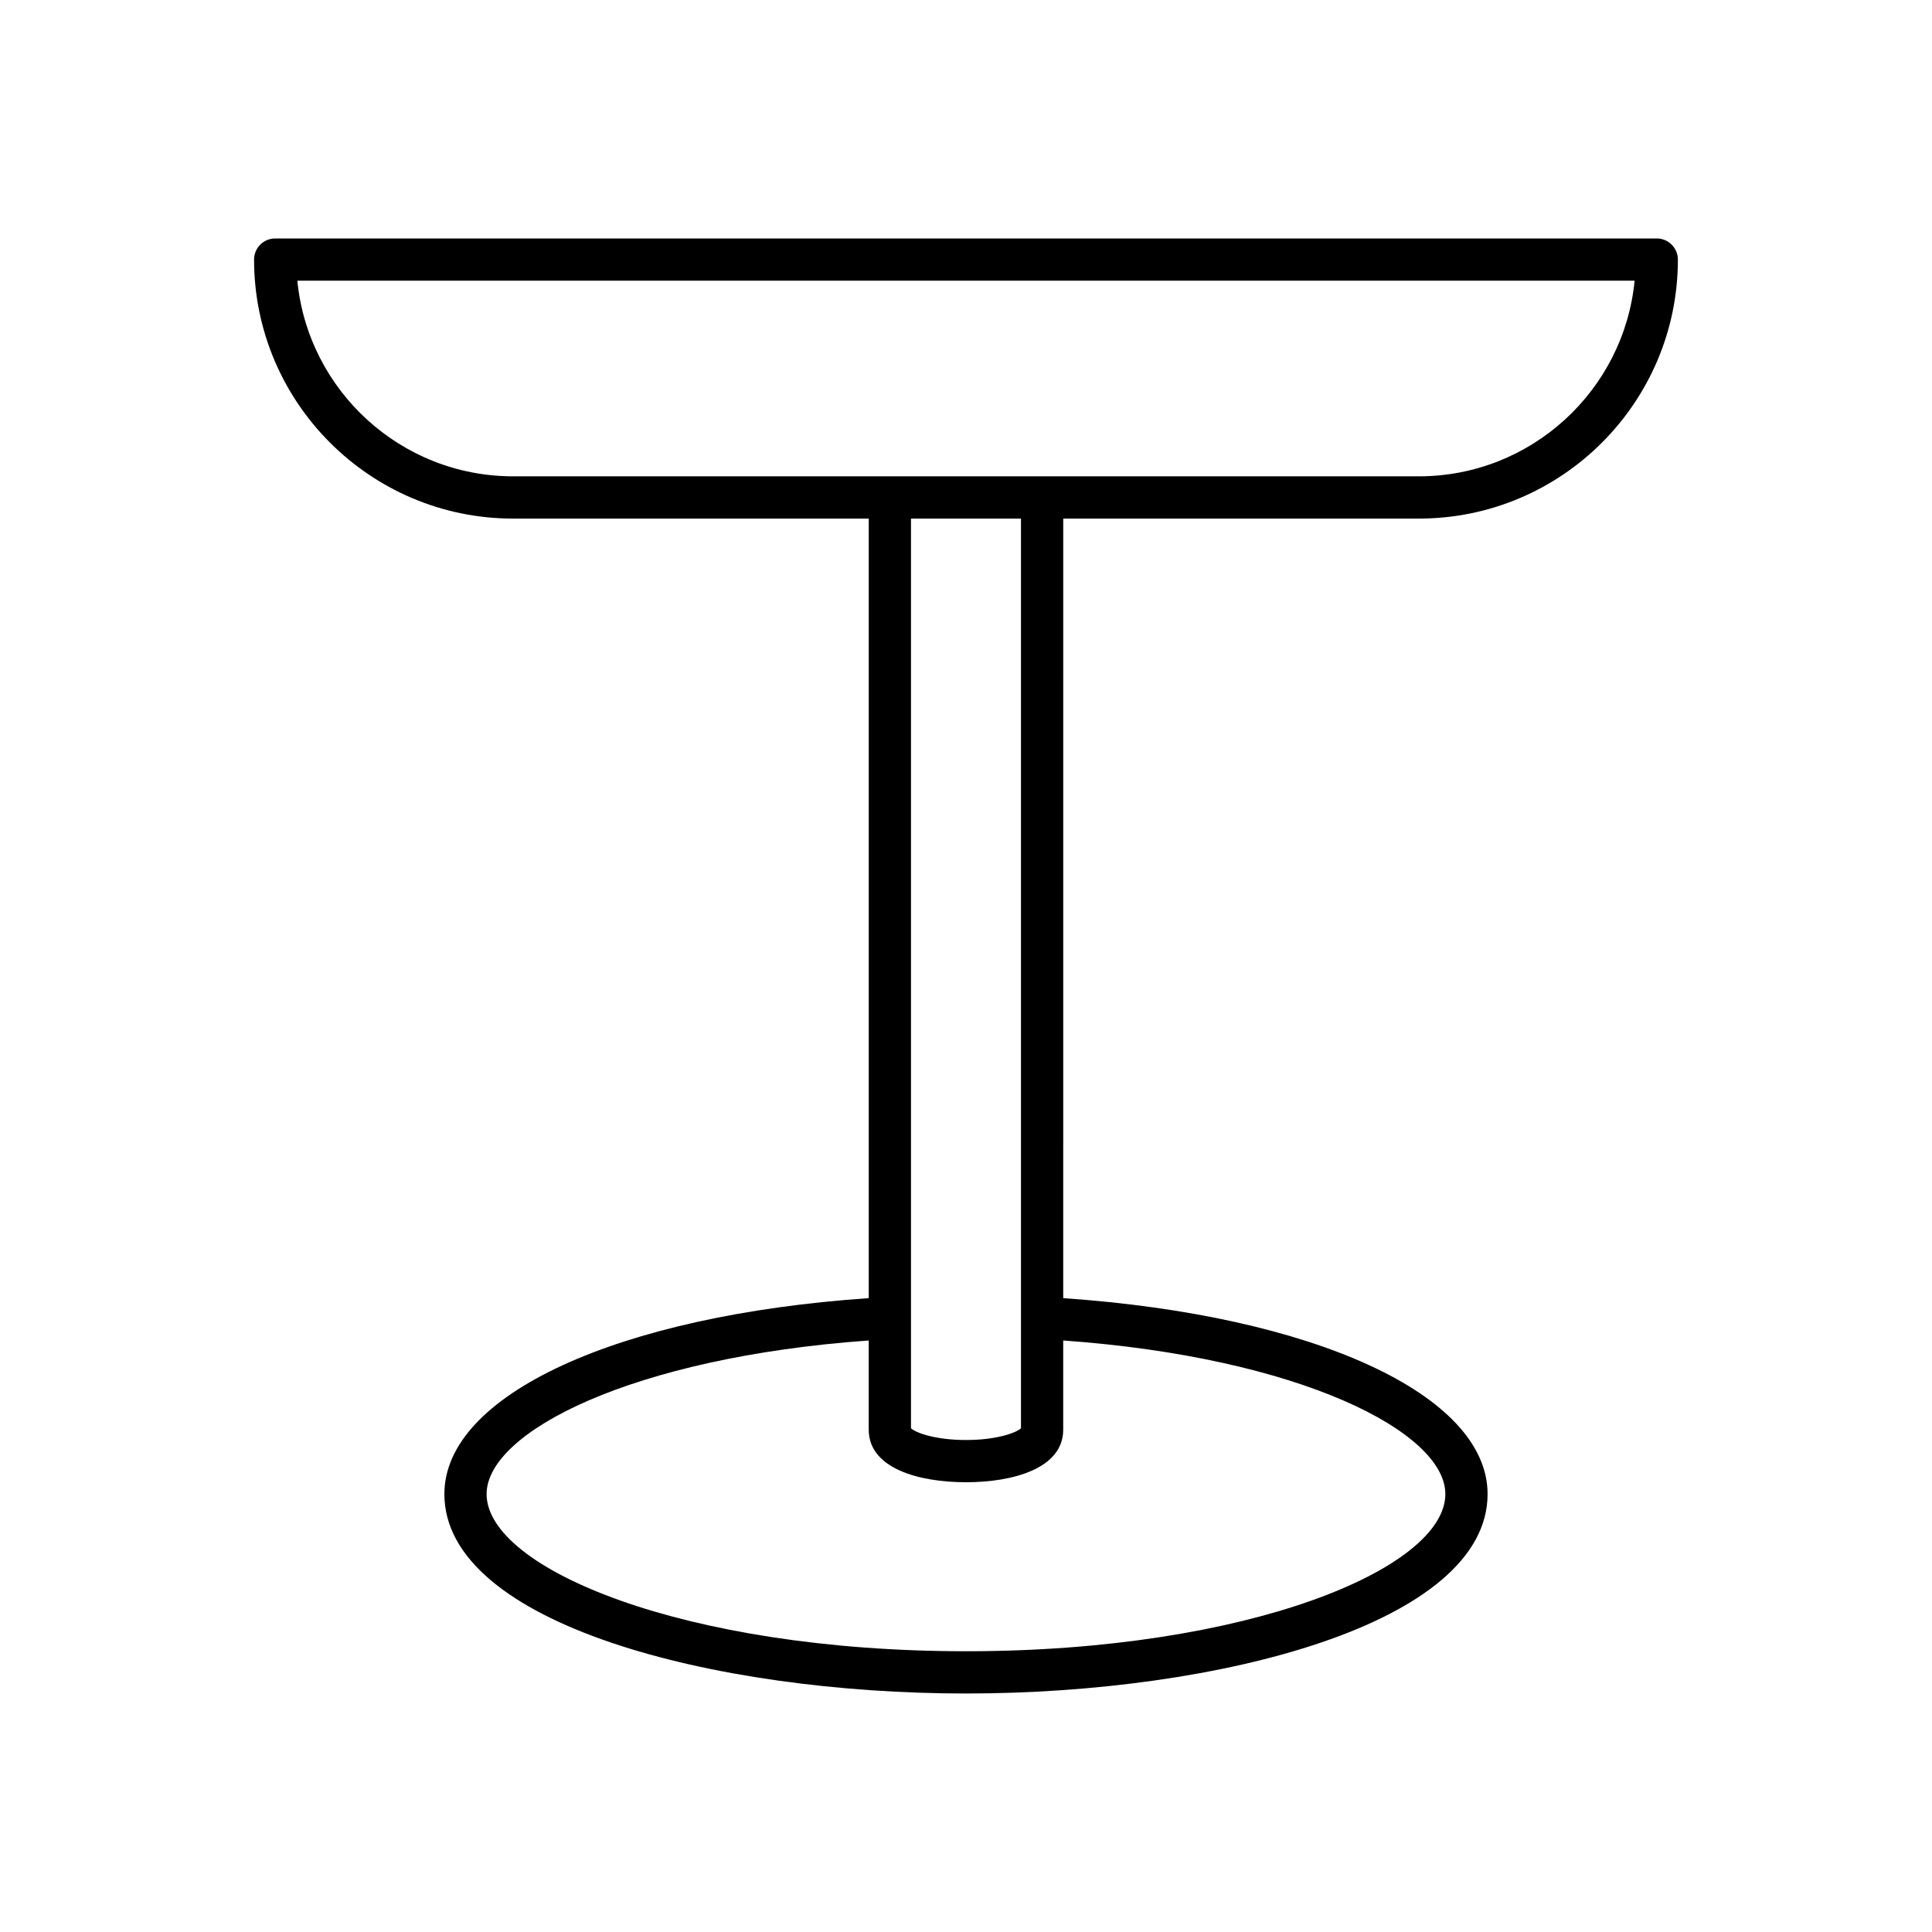
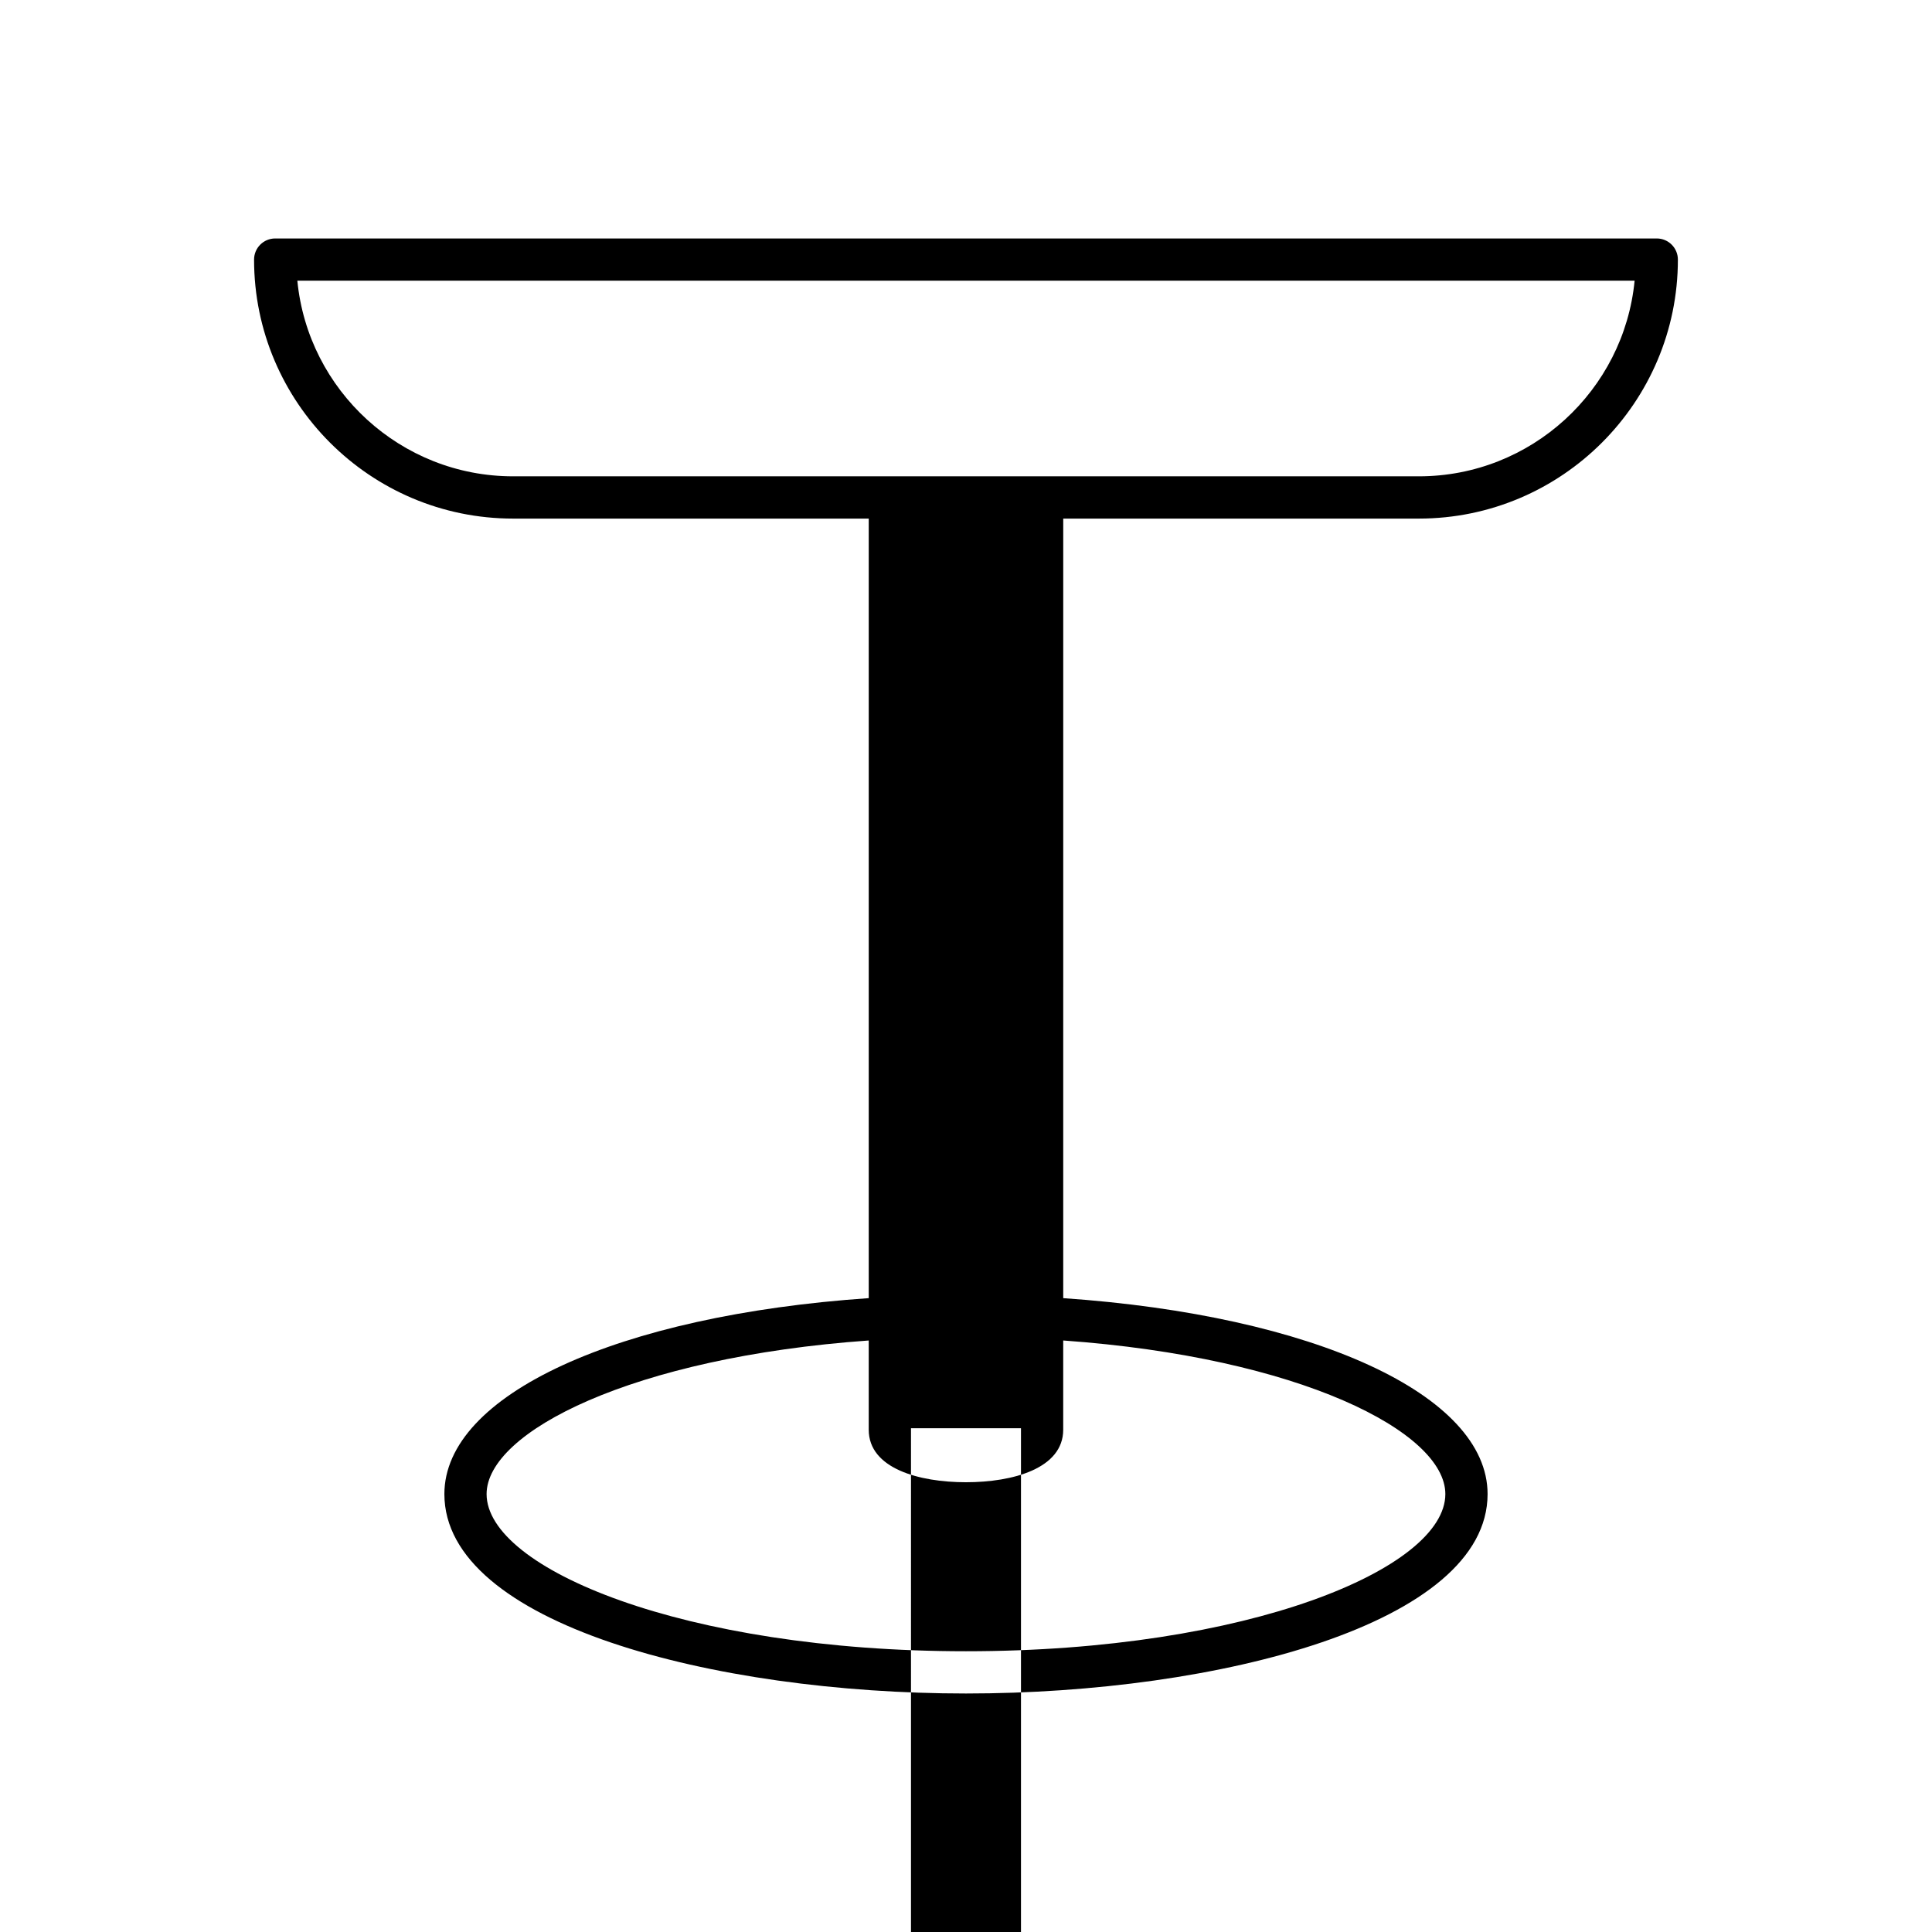
<svg xmlns="http://www.w3.org/2000/svg" fill="#000000" width="800px" height="800px" version="1.1" viewBox="144 144 512 512">
-   <path d="m520.02 281.43c37.848 0 68.637-30.793 68.637-68.637 0-3.09-2.508-5.598-5.598-5.598h-366.13c-3.09 0-5.598 2.508-5.598 5.598 0 37.848 30.793 68.637 68.637 68.637h94.258v206.59c-66.461 4.559-112.46 25.598-112.46 51.922 0 34.328 71.219 52.852 138.23 52.852 67.012 0 138.23-18.523 138.23-52.852 0-26.324-46.004-47.359-112.46-51.918l0.004-206.59zm7.012 258.51c0 19.703-52.172 41.656-127.04 41.656-74.863 0-127.04-21.953-127.04-41.656 0-16.457 38.59-36.227 101.27-40.699v23.648c0 10.266 13.312 13.918 25.77 13.918 12.457 0 25.77-3.656 25.77-13.918v-23.648c62.68 4.473 101.27 24.242 101.27 40.699zm-141.61-17.441v-241.07h29.148v241.07c-1.164 1.148-6.344 3.117-14.574 3.117-8.234 0-13.414-1.969-14.574-3.117zm-105.45-252.27c-29.785 0-54.348-22.789-57.172-51.844h354.39c-2.824 29.055-27.387 51.844-57.172 51.844z" />
+   <path d="m520.02 281.43c37.848 0 68.637-30.793 68.637-68.637 0-3.09-2.508-5.598-5.598-5.598h-366.13c-3.09 0-5.598 2.508-5.598 5.598 0 37.848 30.793 68.637 68.637 68.637h94.258v206.59c-66.461 4.559-112.46 25.598-112.46 51.922 0 34.328 71.219 52.852 138.23 52.852 67.012 0 138.23-18.523 138.23-52.852 0-26.324-46.004-47.359-112.46-51.918l0.004-206.59zm7.012 258.51c0 19.703-52.172 41.656-127.04 41.656-74.863 0-127.04-21.953-127.04-41.656 0-16.457 38.59-36.227 101.27-40.699v23.648c0 10.266 13.312 13.918 25.77 13.918 12.457 0 25.77-3.656 25.77-13.918v-23.648c62.68 4.473 101.27 24.242 101.27 40.699zm-141.61-17.441h29.148v241.07c-1.164 1.148-6.344 3.117-14.574 3.117-8.234 0-13.414-1.969-14.574-3.117zm-105.45-252.27c-29.785 0-54.348-22.789-57.172-51.844h354.39c-2.824 29.055-27.387 51.844-57.172 51.844z" />
</svg>